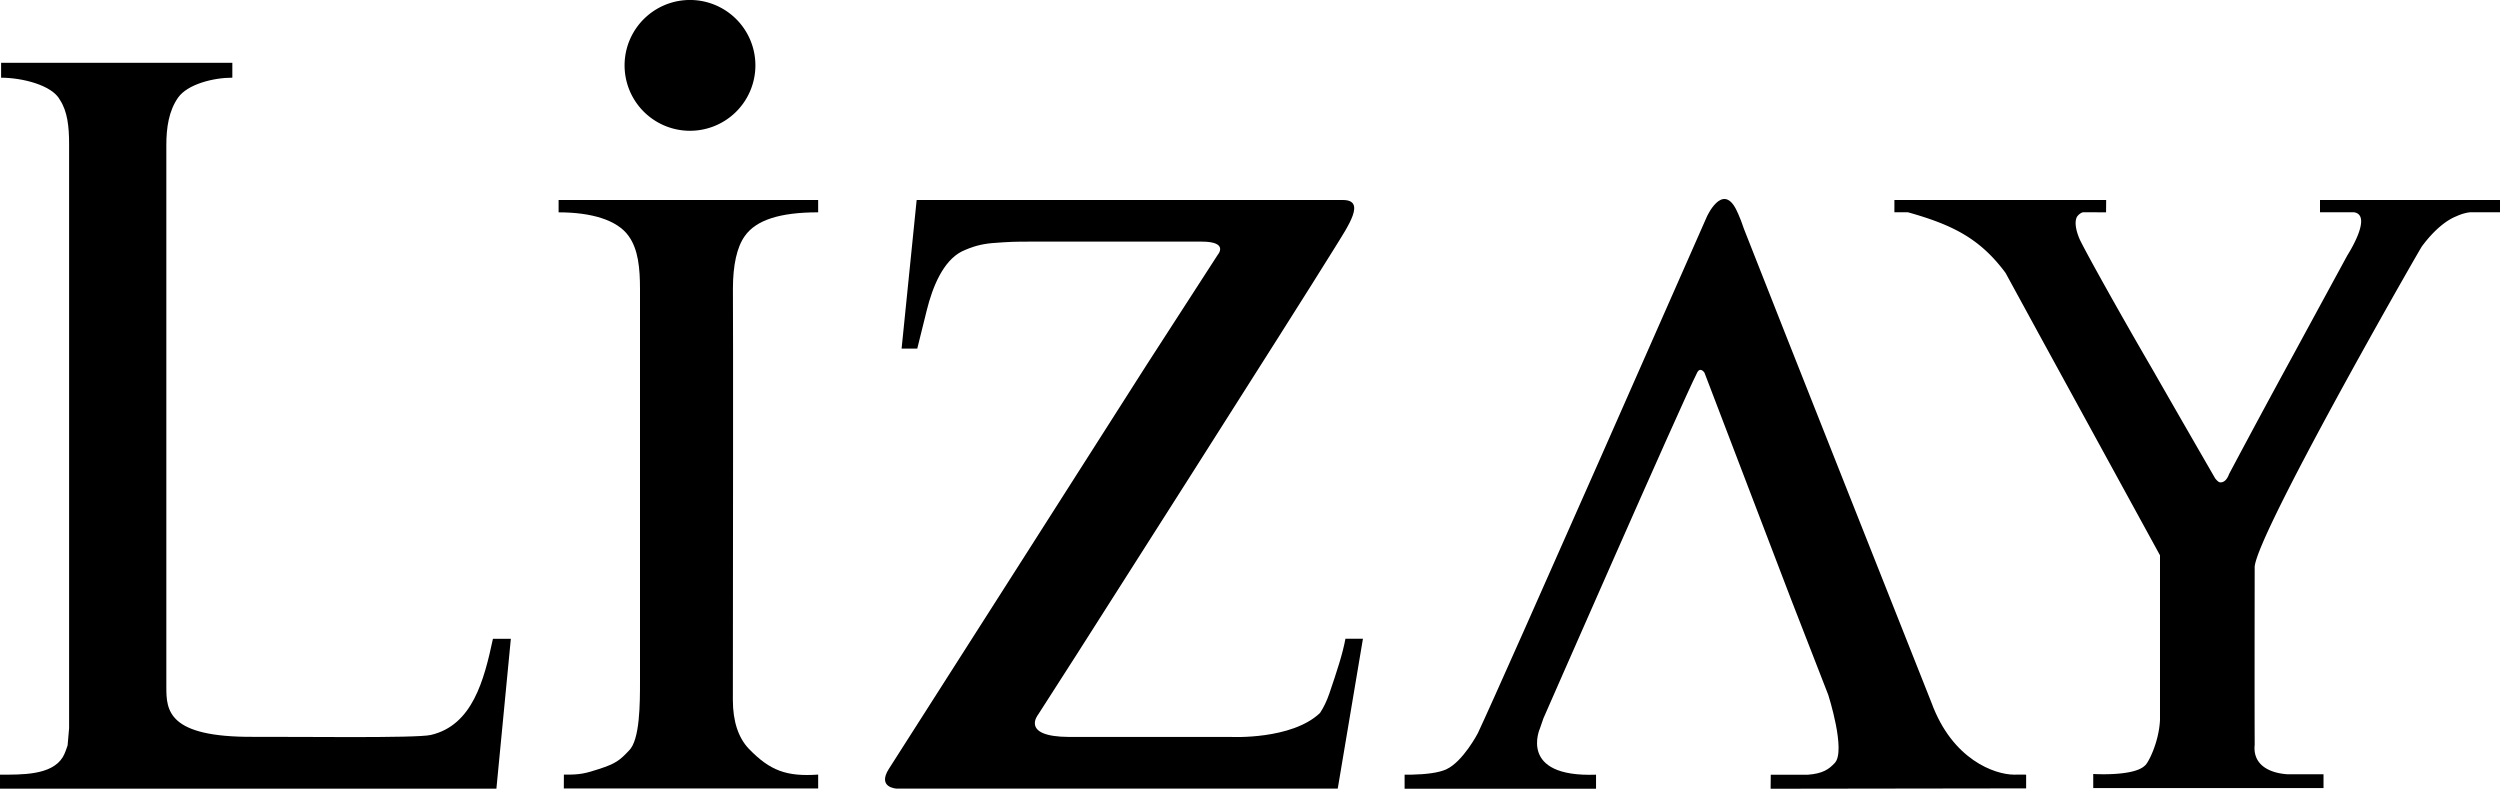
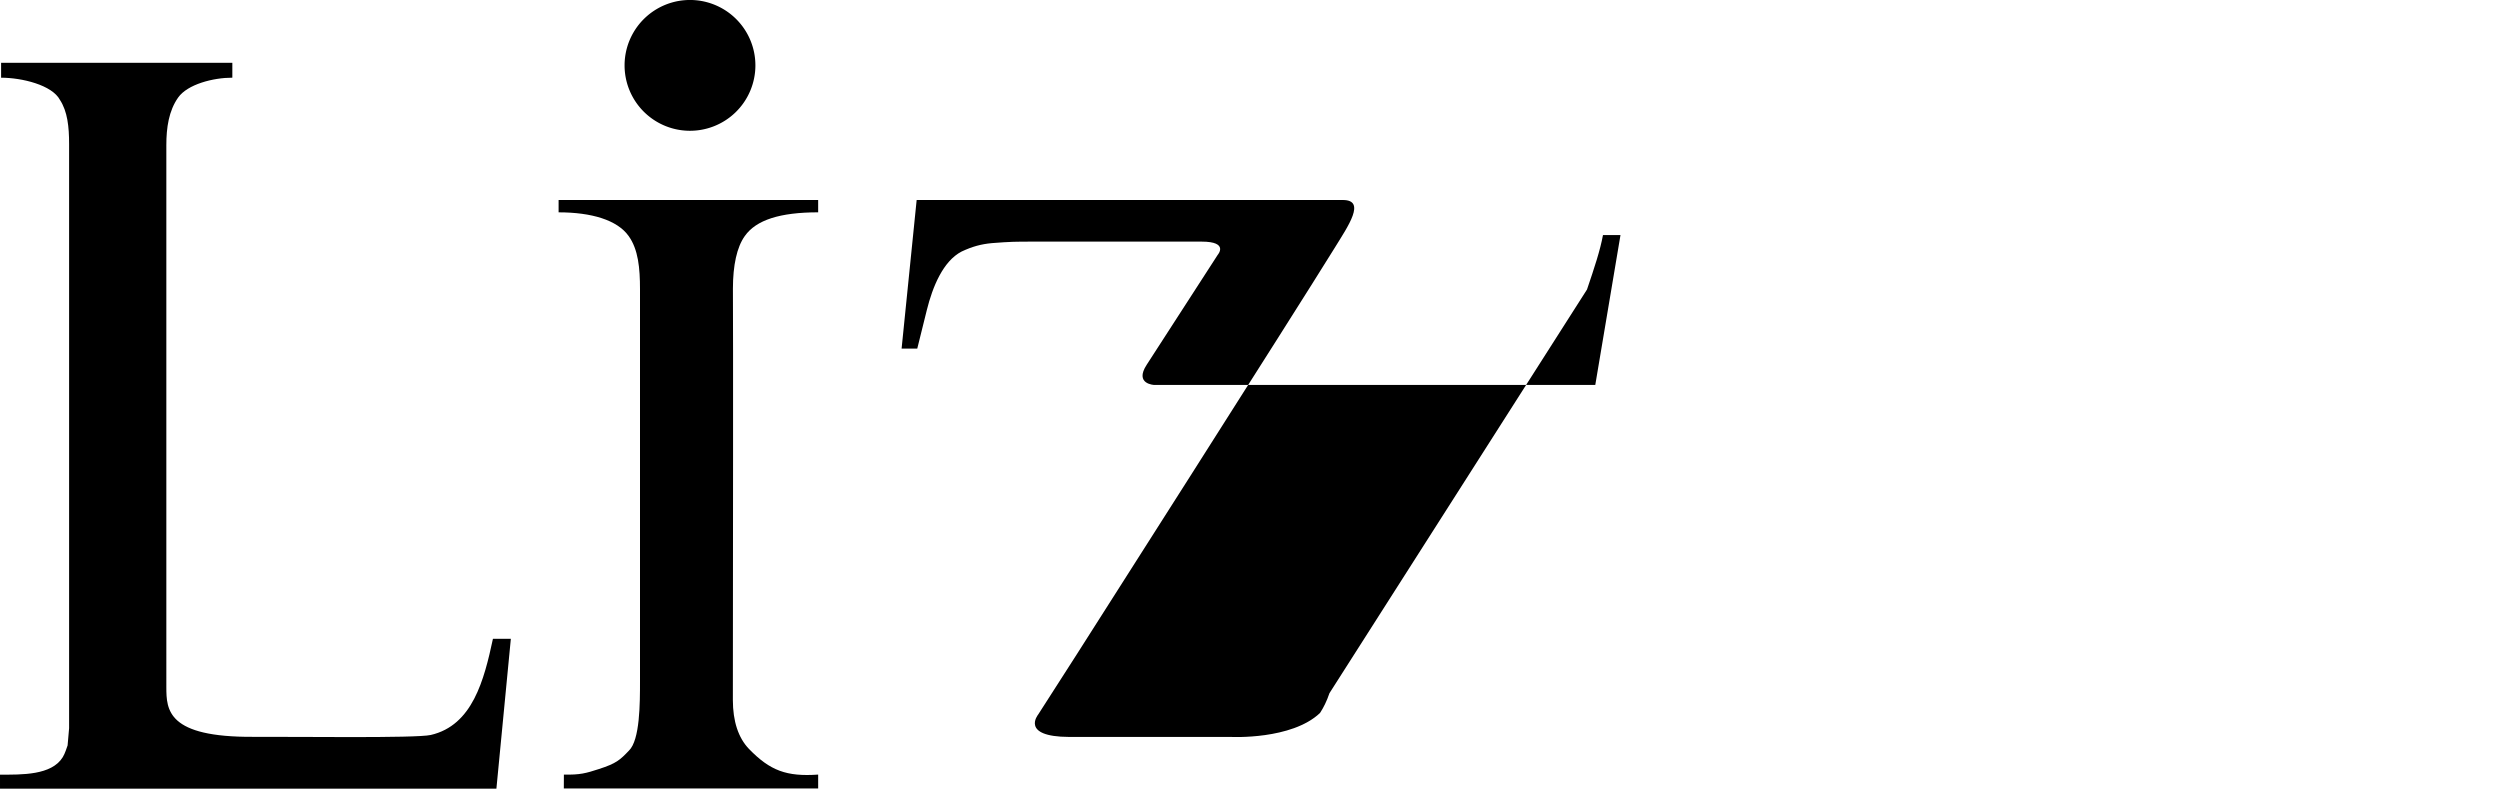
<svg xmlns="http://www.w3.org/2000/svg" width="125" height="40" viewBox="0 0 125 40">
  <g>
    <g>
      <g>
        <path d="M24.647 31.94c-.442 2.06-1.019 4.328-3.111 4.809-.74.17-6.867.08-8.866.093-4.3.026-4.353-1.34-4.353-2.49V7.251c0-.861.122-1.712.59-2.374.468-.662 1.748-.993 2.71-.993V3.14H.055v.745C1.091 3.885 2.61 4.25 3 5c.375.576.455 1.337.455 2.198V36.41l-.075.861c-.049.122-.119.388-.245.592-.56.906-2.049.87-3.135.87v.7h24.82l.722-7.492z" />
      </g>
      <g>
-         <path d="M66.473 34.659c-.137.406-.3.727-.473.99-1.422 1.351-4.44 1.198-4.44 1.198h-8.1c-2.46-.01-1.555-1.115-1.555-1.115l1.937-3.02s10.898-17.09 12.887-20.31c.683-1.107 1.59-2.402.414-2.402h-21.31l-.753 7.43h.783l.479-1.93c.287-1.156.81-2.442 1.738-2.923.54-.253.972-.37 1.513-.421.957-.075 1.174-.075 2.097-.075h8.395c1.381 0 .802.66.802.66l-3.556 5.503S45.08 37.462 44.454 38.427c-.624.965.383 1.004.383 1.004h22.05l1.26-7.493h-.875c-.14.76-.424 1.617-.799 2.721" />
+         <path d="M66.473 34.659c-.137.406-.3.727-.473.99-1.422 1.351-4.44 1.198-4.44 1.198h-8.1c-2.46-.01-1.555-1.115-1.555-1.115l1.937-3.02s10.898-17.09 12.887-20.31c.683-1.107 1.59-2.402.414-2.402h-21.31l-.753 7.43h.783l.479-1.93c.287-1.156.81-2.442 1.738-2.923.54-.253.972-.37 1.513-.421.957-.075 1.174-.075 2.097-.075h8.395c1.381 0 .802.66.802.66l-3.556 5.503c-.624.965.383 1.004.383 1.004h22.05l1.26-7.493h-.875c-.14.76-.424 1.617-.799 2.721" />
      </g>
      <g>
-         <path d="M124.912 10H116v.614h1.702c.48.076.398.614.194 1.133-.205.52-.528 1.02-.528 1.02s-1.275 2.343-2.653 4.882a615.283 615.283 0 0 0-3.26 6.05c-.11.301-.266.432-.455.419-.105-.013-.243-.202-.243-.202s-1.523-2.633-3.126-5.434C106 15.682 104.349 12.715 104 12c-.277-.625-.249-1-.143-1.173.143-.189.29-.212.29-.212s.062-.003.181-.003.297 0 .535.003h.44l.003-.331.002-.284H94.72v.614h.678c2.247.632 3.602 1.315 4.877 3.027l1.645 3.015 6.08 11.11V36c-.059 1.176-.63 2.215-.755 2.278-.553.553-2.583.421-2.583.421v.704H116.176v-.688h-1.043-.729c-.796-.042-1.78-.386-1.67-1.475 0-.538-.011-.853 0-8.914.173-1.715 7.691-14.887 8.353-15.997.644-.869 1.262-1.329 1.72-1.51.458-.212.755-.207.755-.207H125V10h-.088z" />
-       </g>
+         </g>
      <g>
-         <path d="M100.686 38.732c-.941-.01-3.062-.732-4.11-3.593 0 0-7.903-19.917-9.377-23.69-.199-.608-.394-.978-.412-1.014-.682-1.285-1.44.39-1.44.39S75.147 34 73.892 36.66c0 0-.737 1.417-1.575 1.805l-.041.018c-.352.15-.924.233-1.712.251h-.334V39.438h9.567v-.016h.005V38.734C75.878 38.88 77 36.412 77 36.412l.169-.49s6.918-15.78 7.666-17.244c.165-.388.388-.044.388-.044l4.308 11.273 1.883 4.84s.892 2.782.329 3.397c-.298.321-.603.536-1.356.593h-1.849l-.007.7 12.776-.018v-.682c0-.013-.251-.003-.621-.005z" />
-       </g>
+         </g>
      <g>
        <path d="M27.93 10.617c1.645 0 2.933.383 3.502 1.184.483.673.568 1.607.568 2.66V34.071c0 1.08 0 2.928-.553 3.46-.447.468-.63.64-1.502.921-.644.21-.945.295-1.751.277l-.003.695h12.717v-.695c-1.58.111-2.405-.197-3.455-1.278-.538-.556-.81-1.389-.81-2.452l.01-12.147v-5.271l-.007-3.145c0-1.17.196-2.08.595-2.636.566-.801 1.759-1.184 3.667-1.184V10H27.93v.617z" />
      </g>
      <g>
        <path d="M34.42 6.538A3.27 3.27 0 1 0 34.418 0a3.27 3.27 0 0 0 0 6.538z" />
      </g>
    </g>
  </g>
</svg>